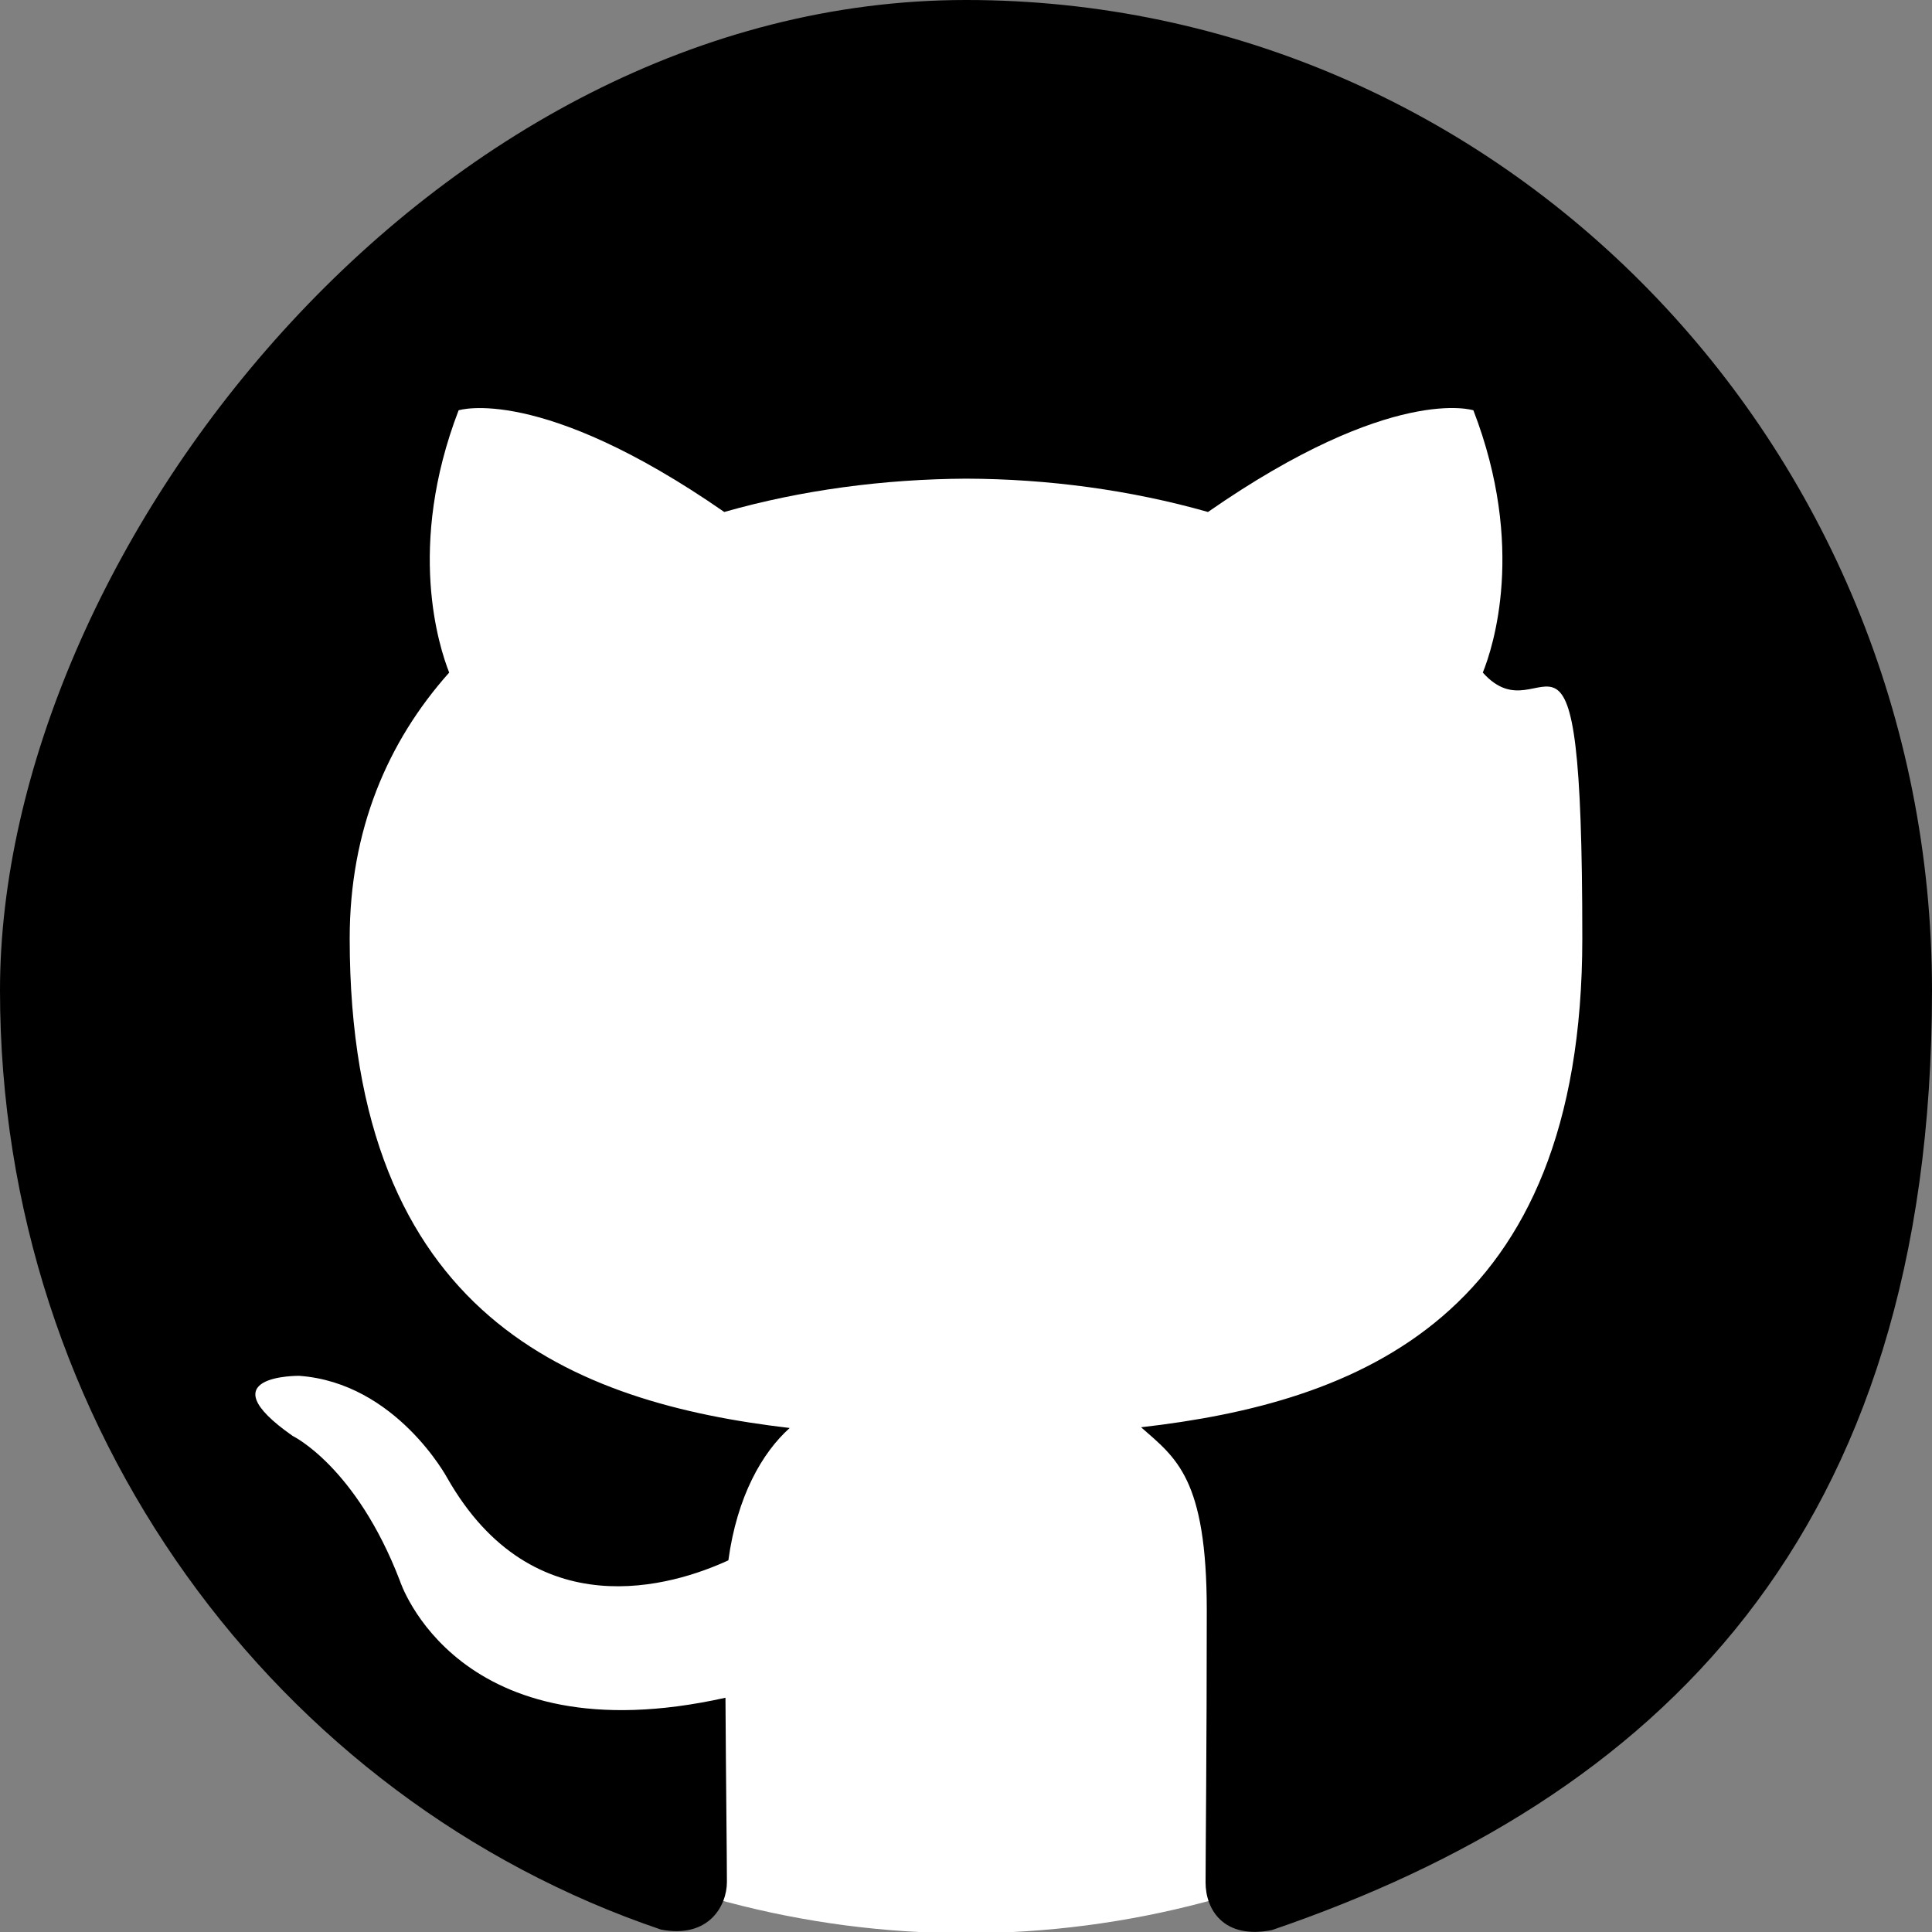
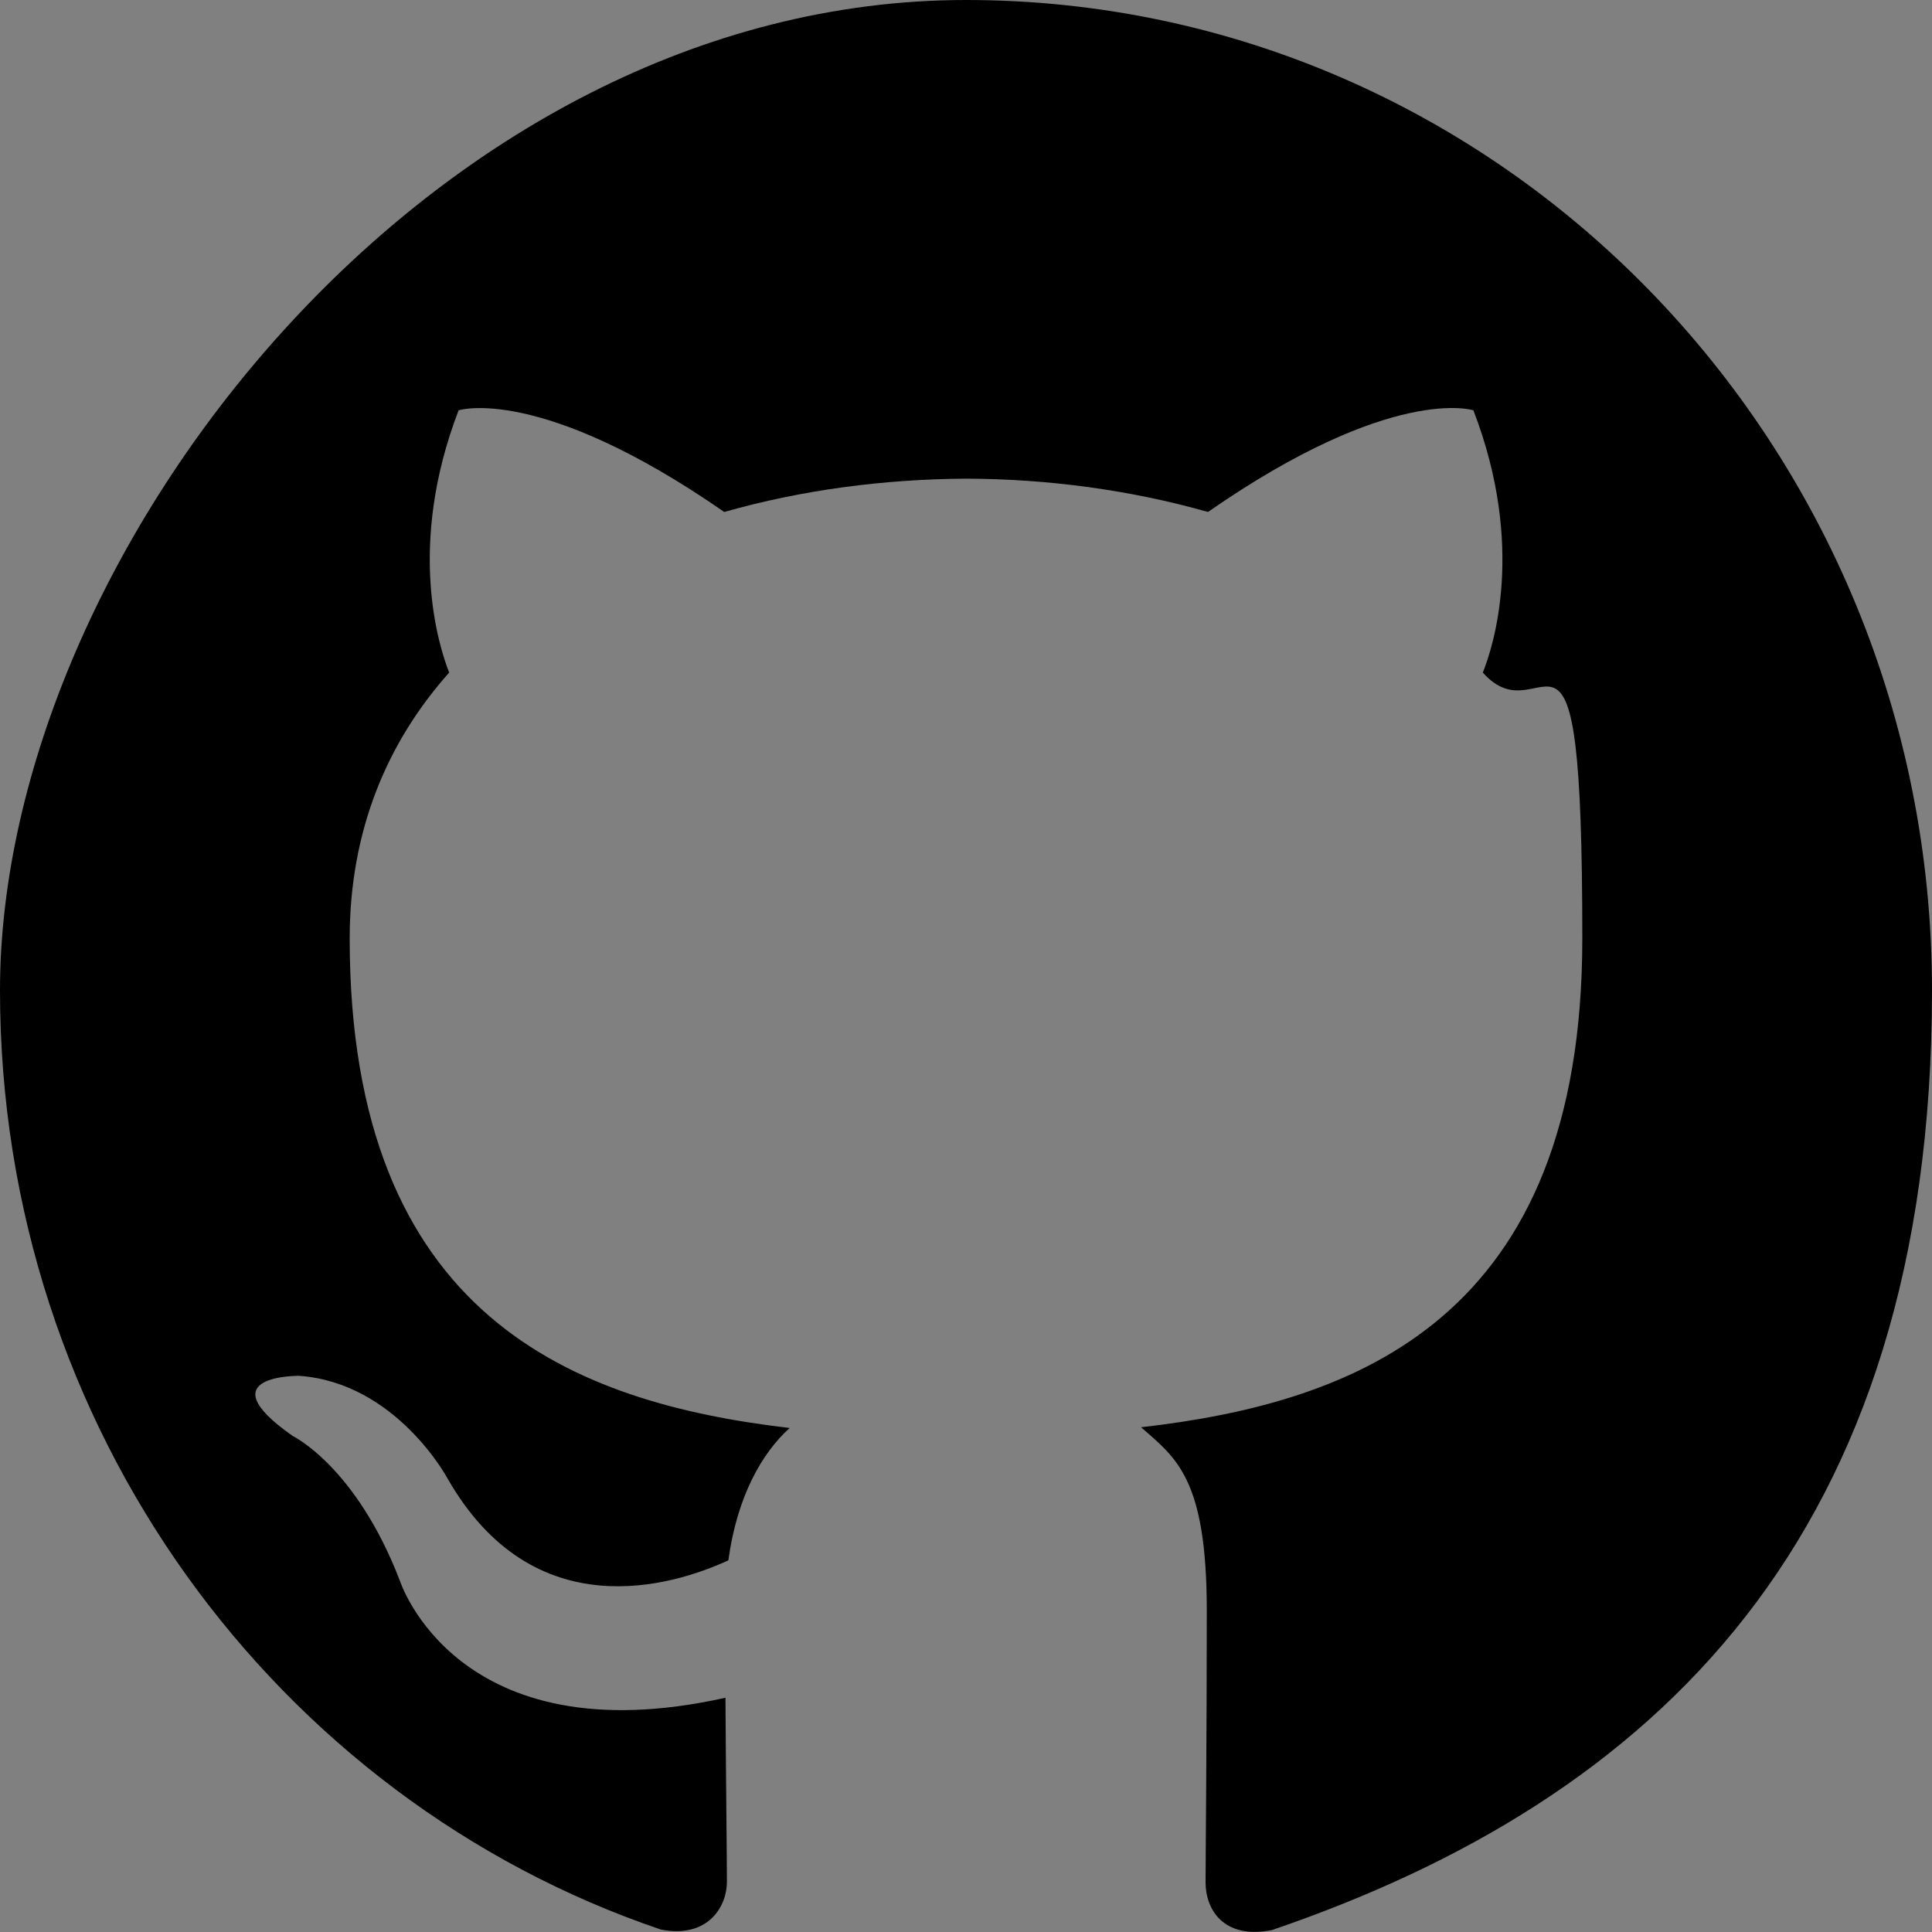
<svg xmlns="http://www.w3.org/2000/svg" id="Camada_1" version="1.1" viewBox="0 0 800 800">
  <rect x="0" y="0" width="800" height="800" fill="#808080" stroke="none" />
  <defs>
    <style>
      .st0 {
        fill-rule: evenodd;
      }

      .st1 {
        fill: #fff;
        stroke: #fff;
        stroke-miterlimit: 10;
      }
    </style>
  </defs>
-   <circle class="st1" cx="400" cy="415.5" r="384.5" />
  <g id="Page-1">
    <g id="Dribbble-Light-Preview">
      <g id="icons">
        <path id="github-_x5B__x23_142_x5D_" class="st0" d="M400,0c220.9,0,400,183.6,400,410.1s-114.5,334.8-273.3,389.1c-20.3,4-27.5-8.8-27.5-19.7s.5-57.7.5-112.6-12.8-63.2-27.2-75.9c89.1-10.2,182.7-44.8,182.7-202.4s-15.5-81.3-41.2-110.1c4.2-10.4,17.9-52.1-3.9-108.6,0,0-33.5-11-109.9,42.1-32-9.1-66.2-13.7-100.2-13.8-34,.2-68.2,4.7-100.1,13.8-76.4-53-110-42.1-110-42.1-21.7,56.5-8,98.2-3.9,108.6-25.6,28.7-41.2,65.3-41.2,110.1,0,157.1,93.4,192.3,182.2,202.7-11.4,10.2-21.8,28.3-25.4,54.8-22.8,10.5-80.7,28.6-116.4-34.1,0,0-21.2-39.4-61.3-42.3,0,0-39-.5-2.7,24.9,0,0,26.2,12.6,44.4,60,0,0,23.5,73.2,134.8,48.4.2,34.3.6,66.6.6,76.3s-7.4,23.5-27.3,19.7C114.6,745.1,0,591.3,0,410.1S179.1,0,400,0" />
      </g>
    </g>
  </g>
</svg>